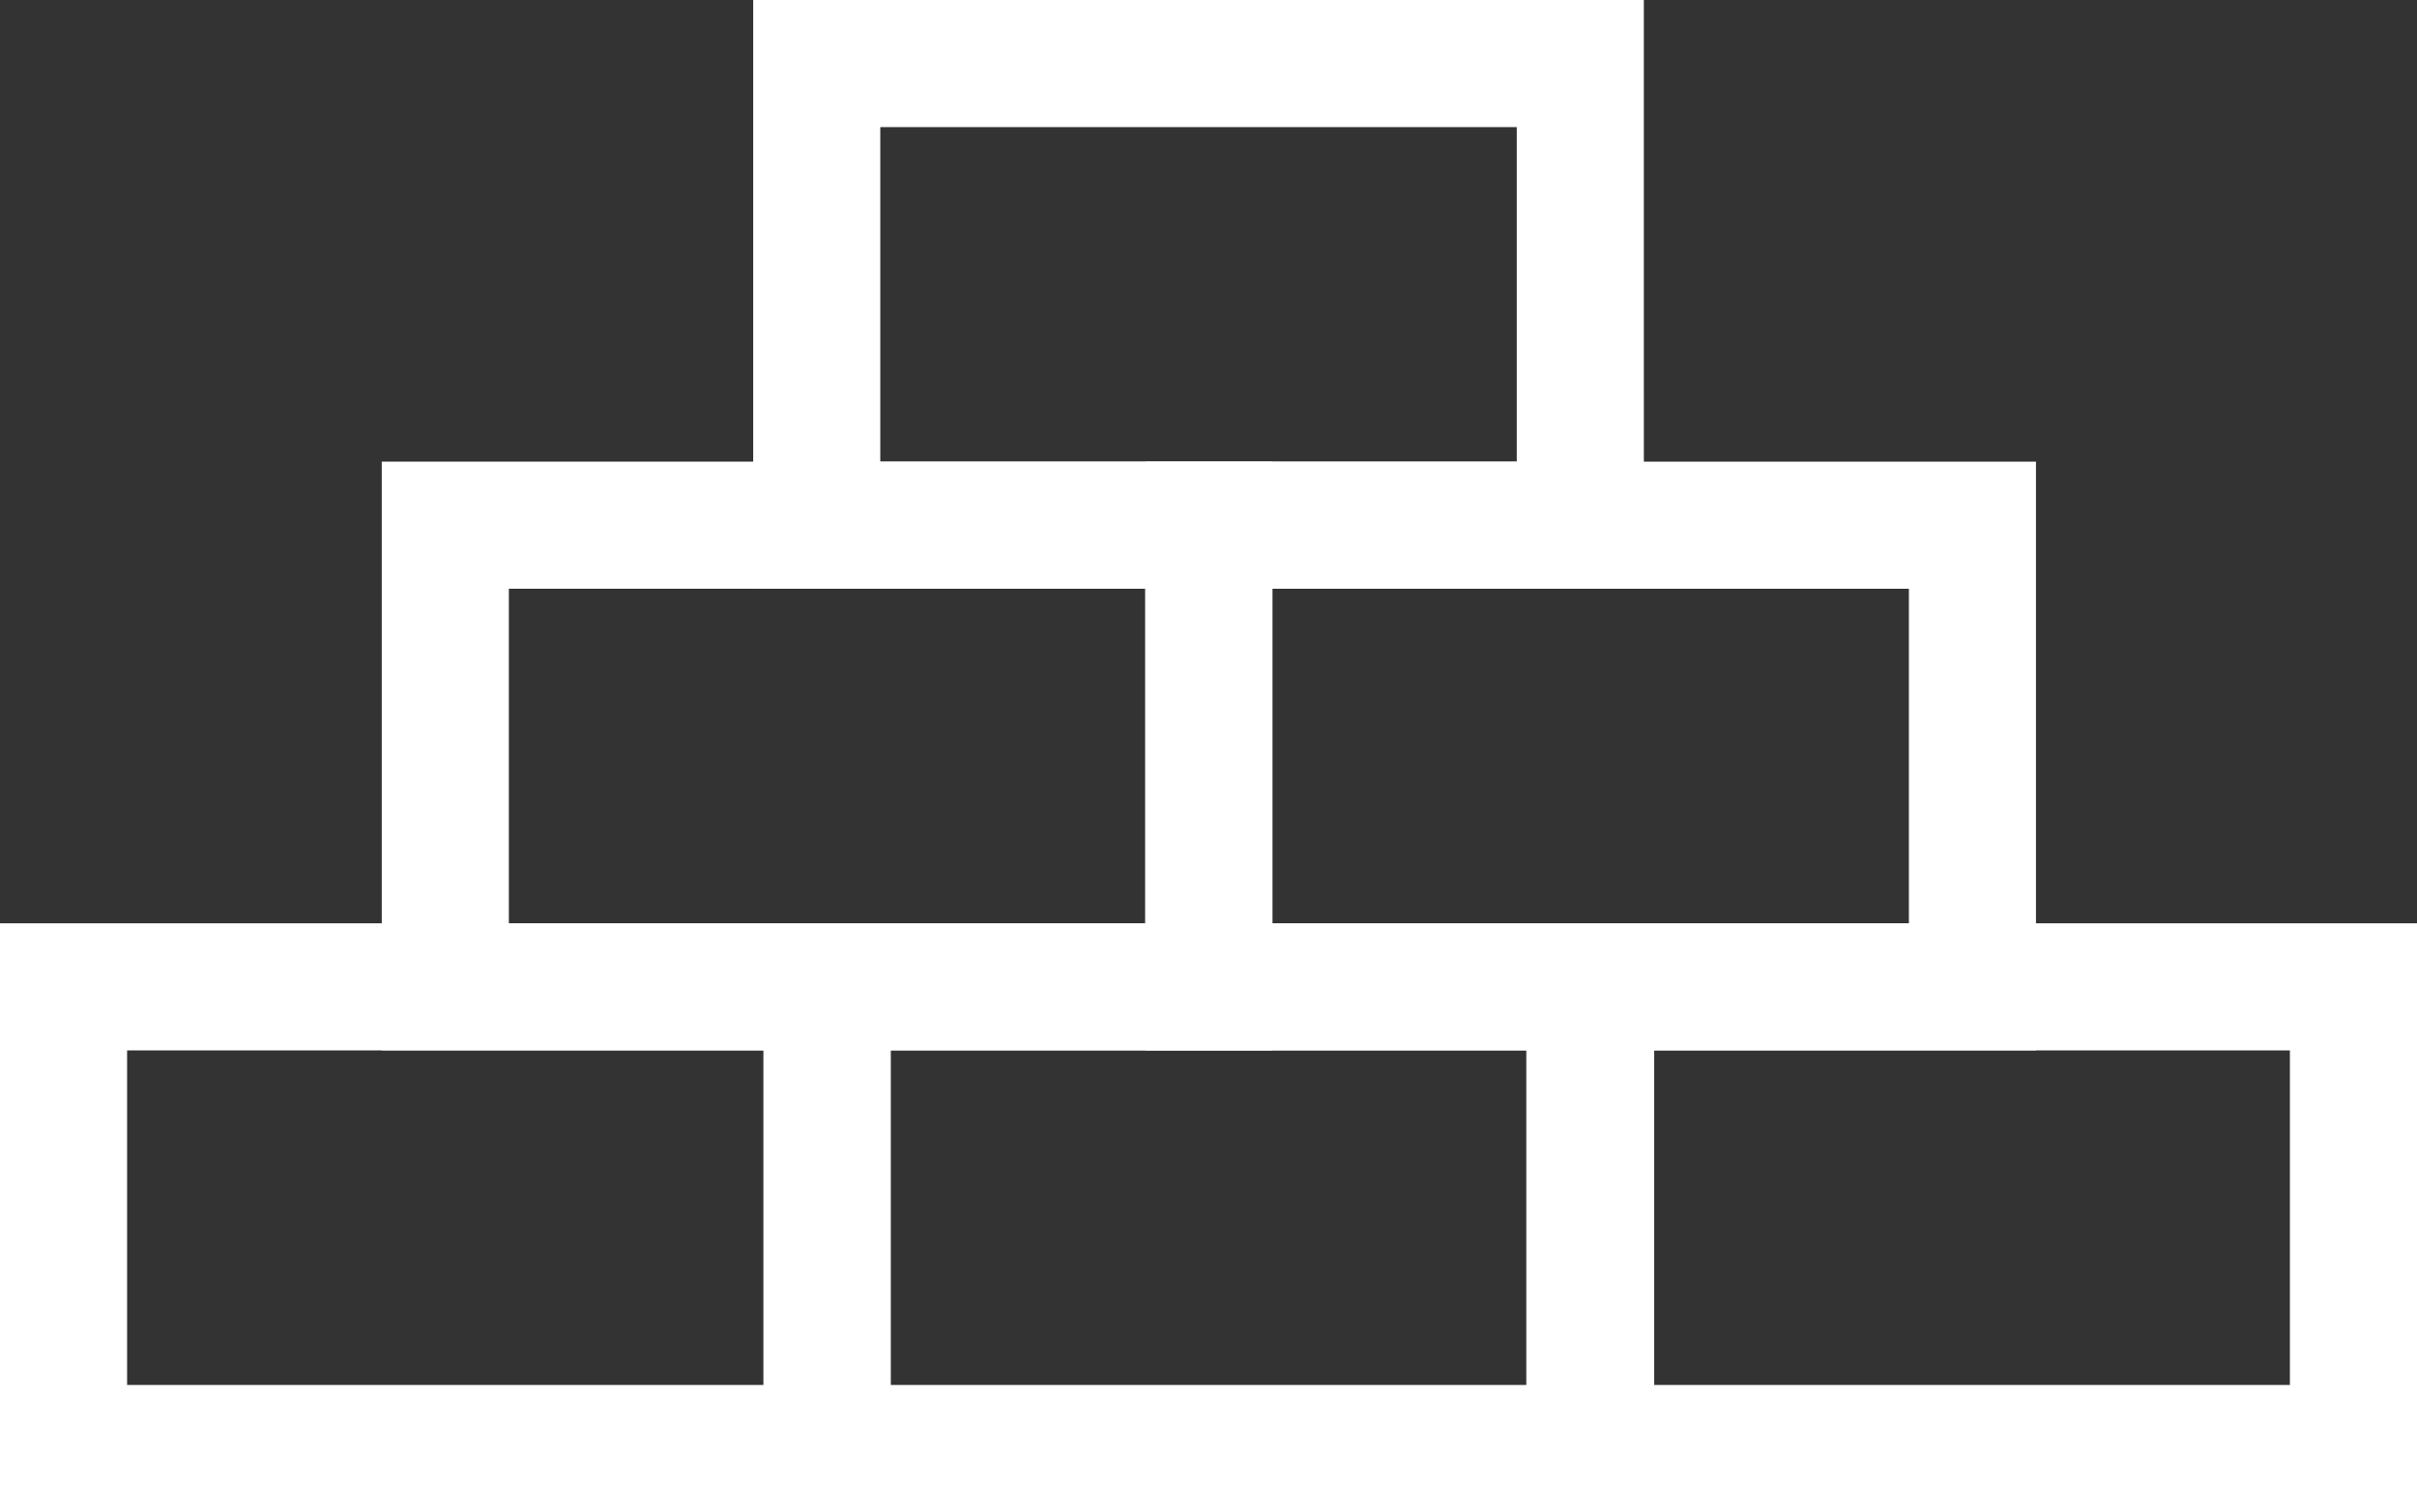
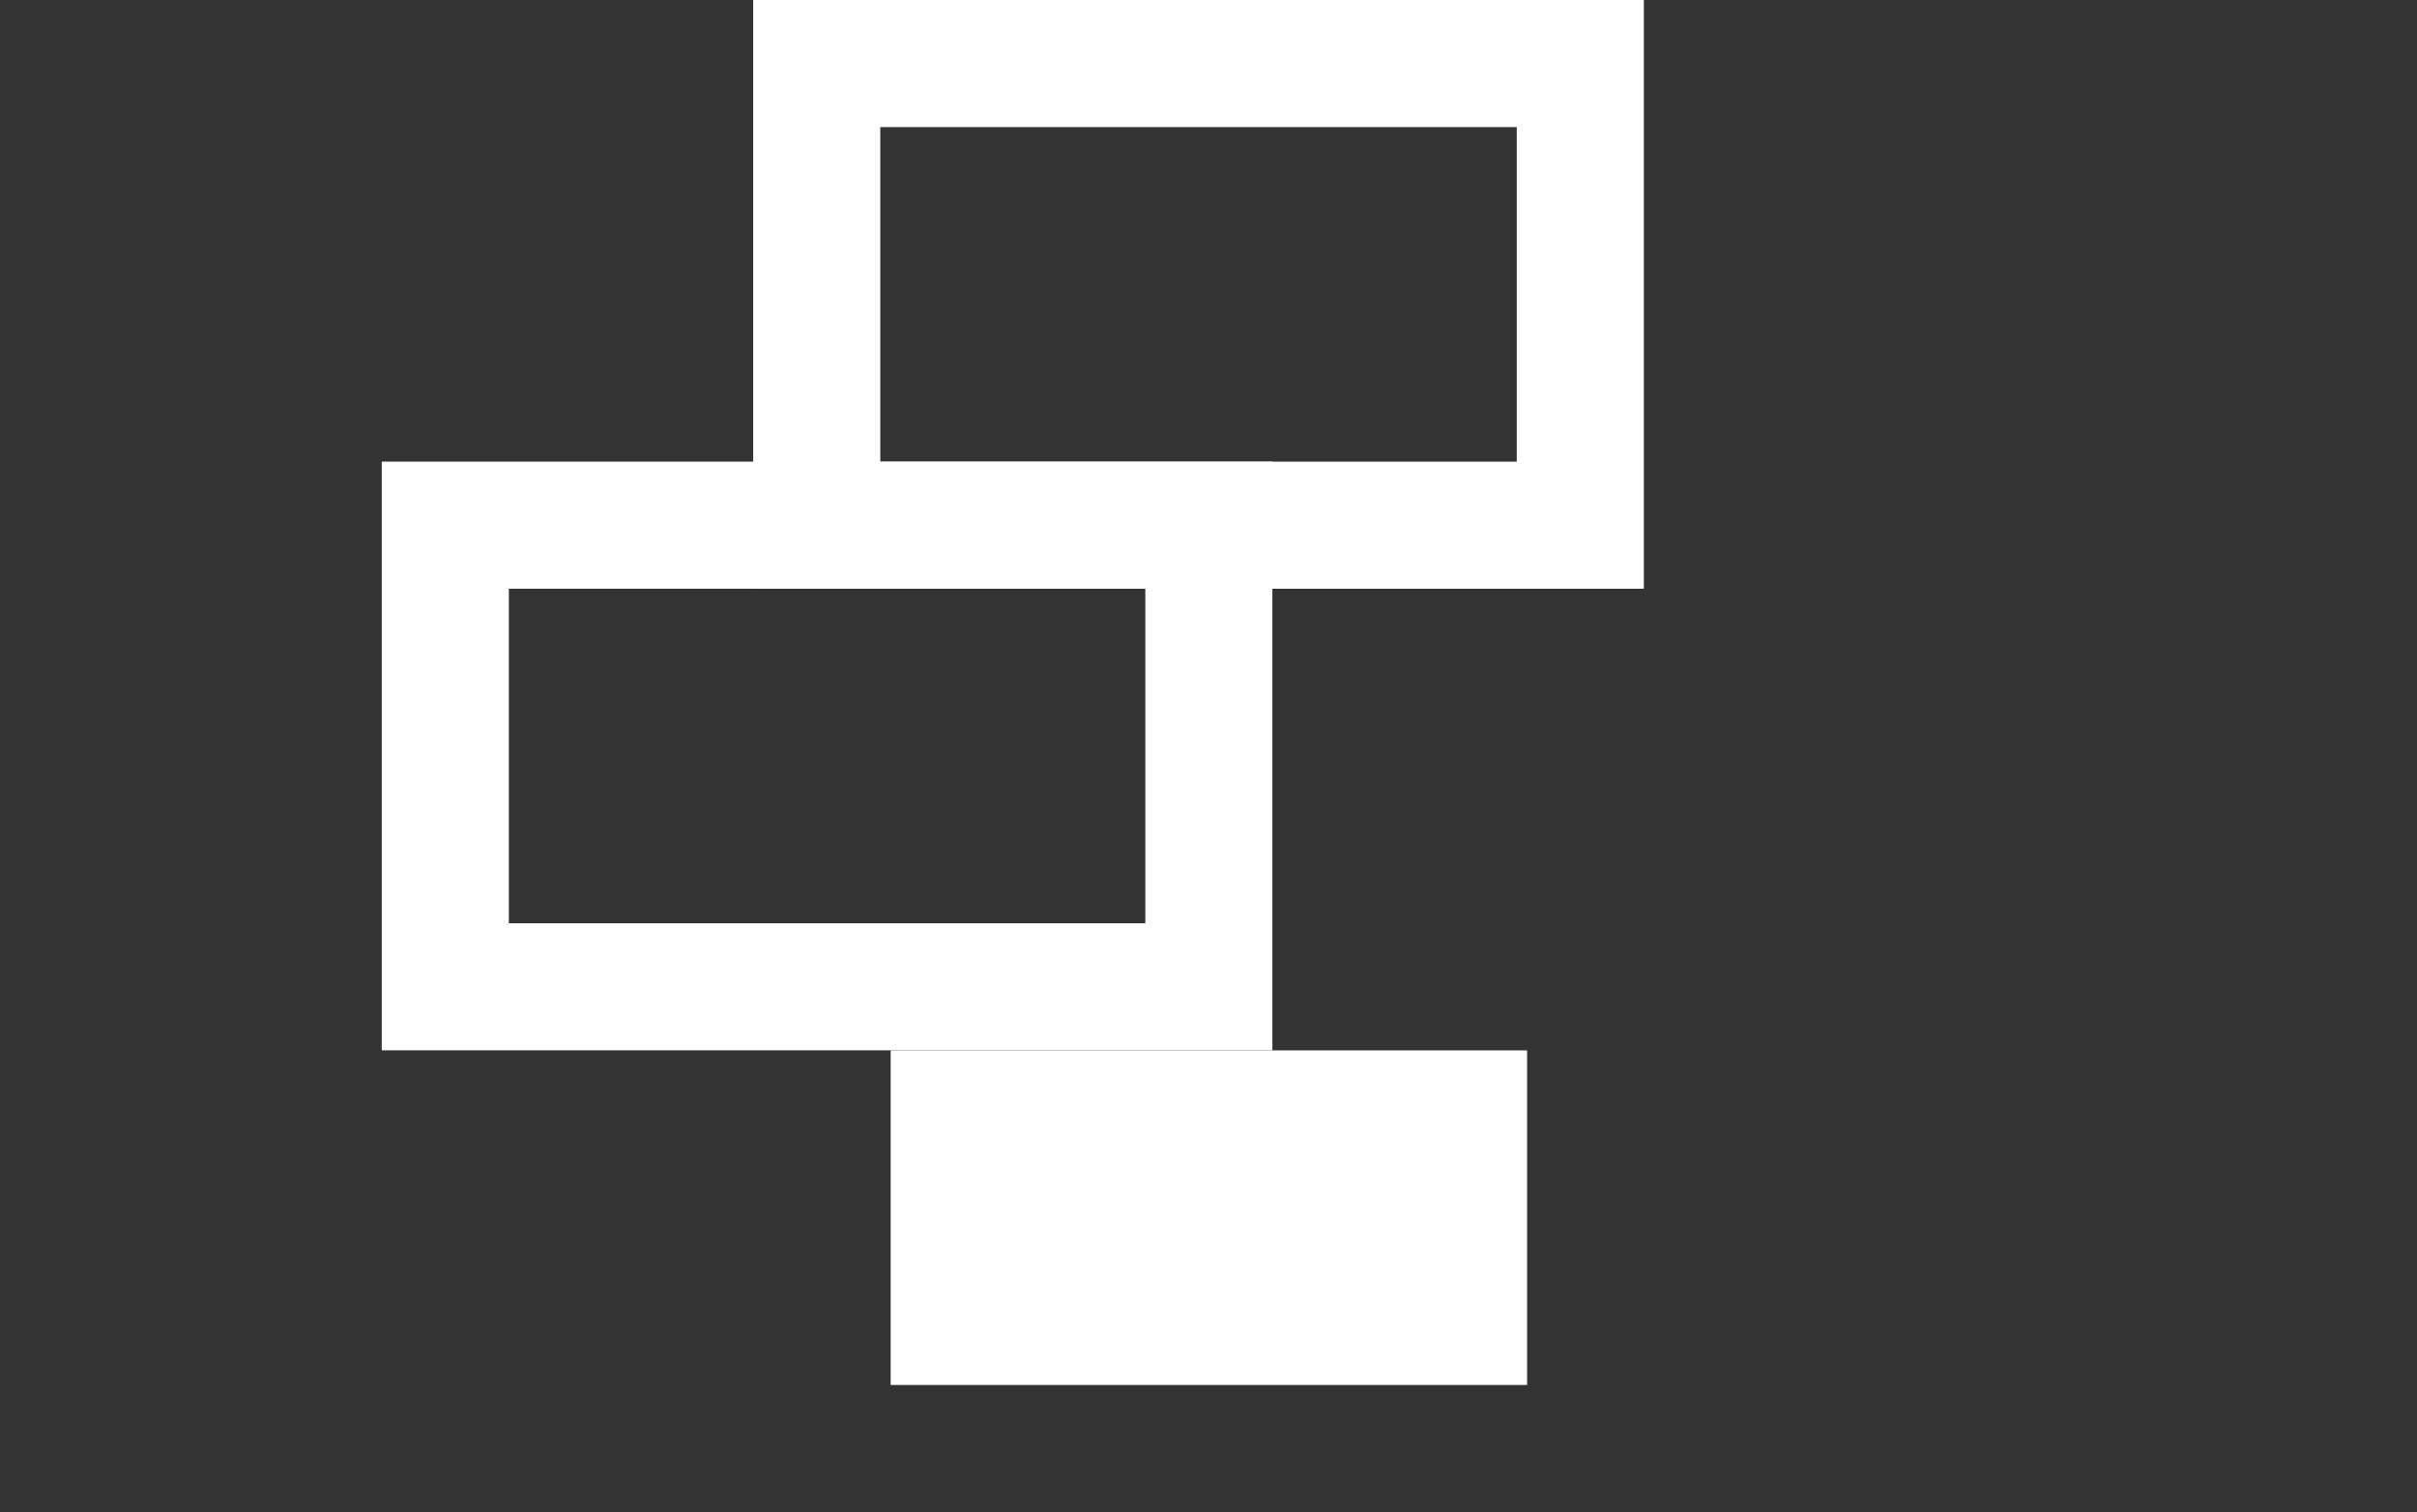
<svg xmlns="http://www.w3.org/2000/svg" id="Laag_1" data-name="Laag 1" viewBox="0 0 249.663 156.195">
  <rect x="0" y="0" width="249.663" height="156.195" fill="#333333" stroke="none" />
  <defs>
    <style>.cls-1{fill:#fff;}</style>
  </defs>
  <g id="Group_1057" data-name="Group 1057">
    <g id="Rectangle_1417" data-name="Rectangle 1417">
      <path class="cls-1" d="M131.43,156.187H39.434V95.376H131.43ZM52.562,143.06H118.306V108.504H52.562Z" transform="translate(0 -47.689)" />
    </g>
    <g id="Rectangle_1418" data-name="Rectangle 1418">
-       <path class="cls-1" d="M210.305,156.187H118.306V95.376h91.999ZM131.437,143.06h65.741V108.504H131.437Z" transform="translate(0 -47.689)" />
-     </g>
+       </g>
    <g id="Rectangle_1419" data-name="Rectangle 1419">
-       <path class="cls-1" d="M170.871,203.884H78.872v-60.818h91.999ZM91.999,190.756h65.744V156.194H91.999Z" transform="translate(0 -47.689)" />
+       <path class="cls-1" d="M170.871,203.884H78.872h91.999ZM91.999,190.756h65.744V156.194H91.999Z" transform="translate(0 -47.689)" />
    </g>
    <g id="Rectangle_1420" data-name="Rectangle 1420">
-       <path class="cls-1" d="M91.999,203.884H0v-60.818H91.999ZM13.128,190.756h65.744V156.194H13.128Z" transform="translate(0 -47.689)" />
-     </g>
+       </g>
    <g id="Rectangle_1421" data-name="Rectangle 1421">
-       <path class="cls-1" d="M249.663,203.884H157.66v-60.818h92.003Zm-78.875-13.128H236.535V156.194H170.788Z" transform="translate(0 -47.689)" />
-     </g>
+       </g>
    <g id="Rectangle_1422" data-name="Rectangle 1422">
      <path class="cls-1" d="M169.801,108.504H77.801V47.689h91.999ZM90.929,95.376H156.673V60.816H90.929Z" transform="translate(0 -47.689)" />
    </g>
  </g>
</svg>